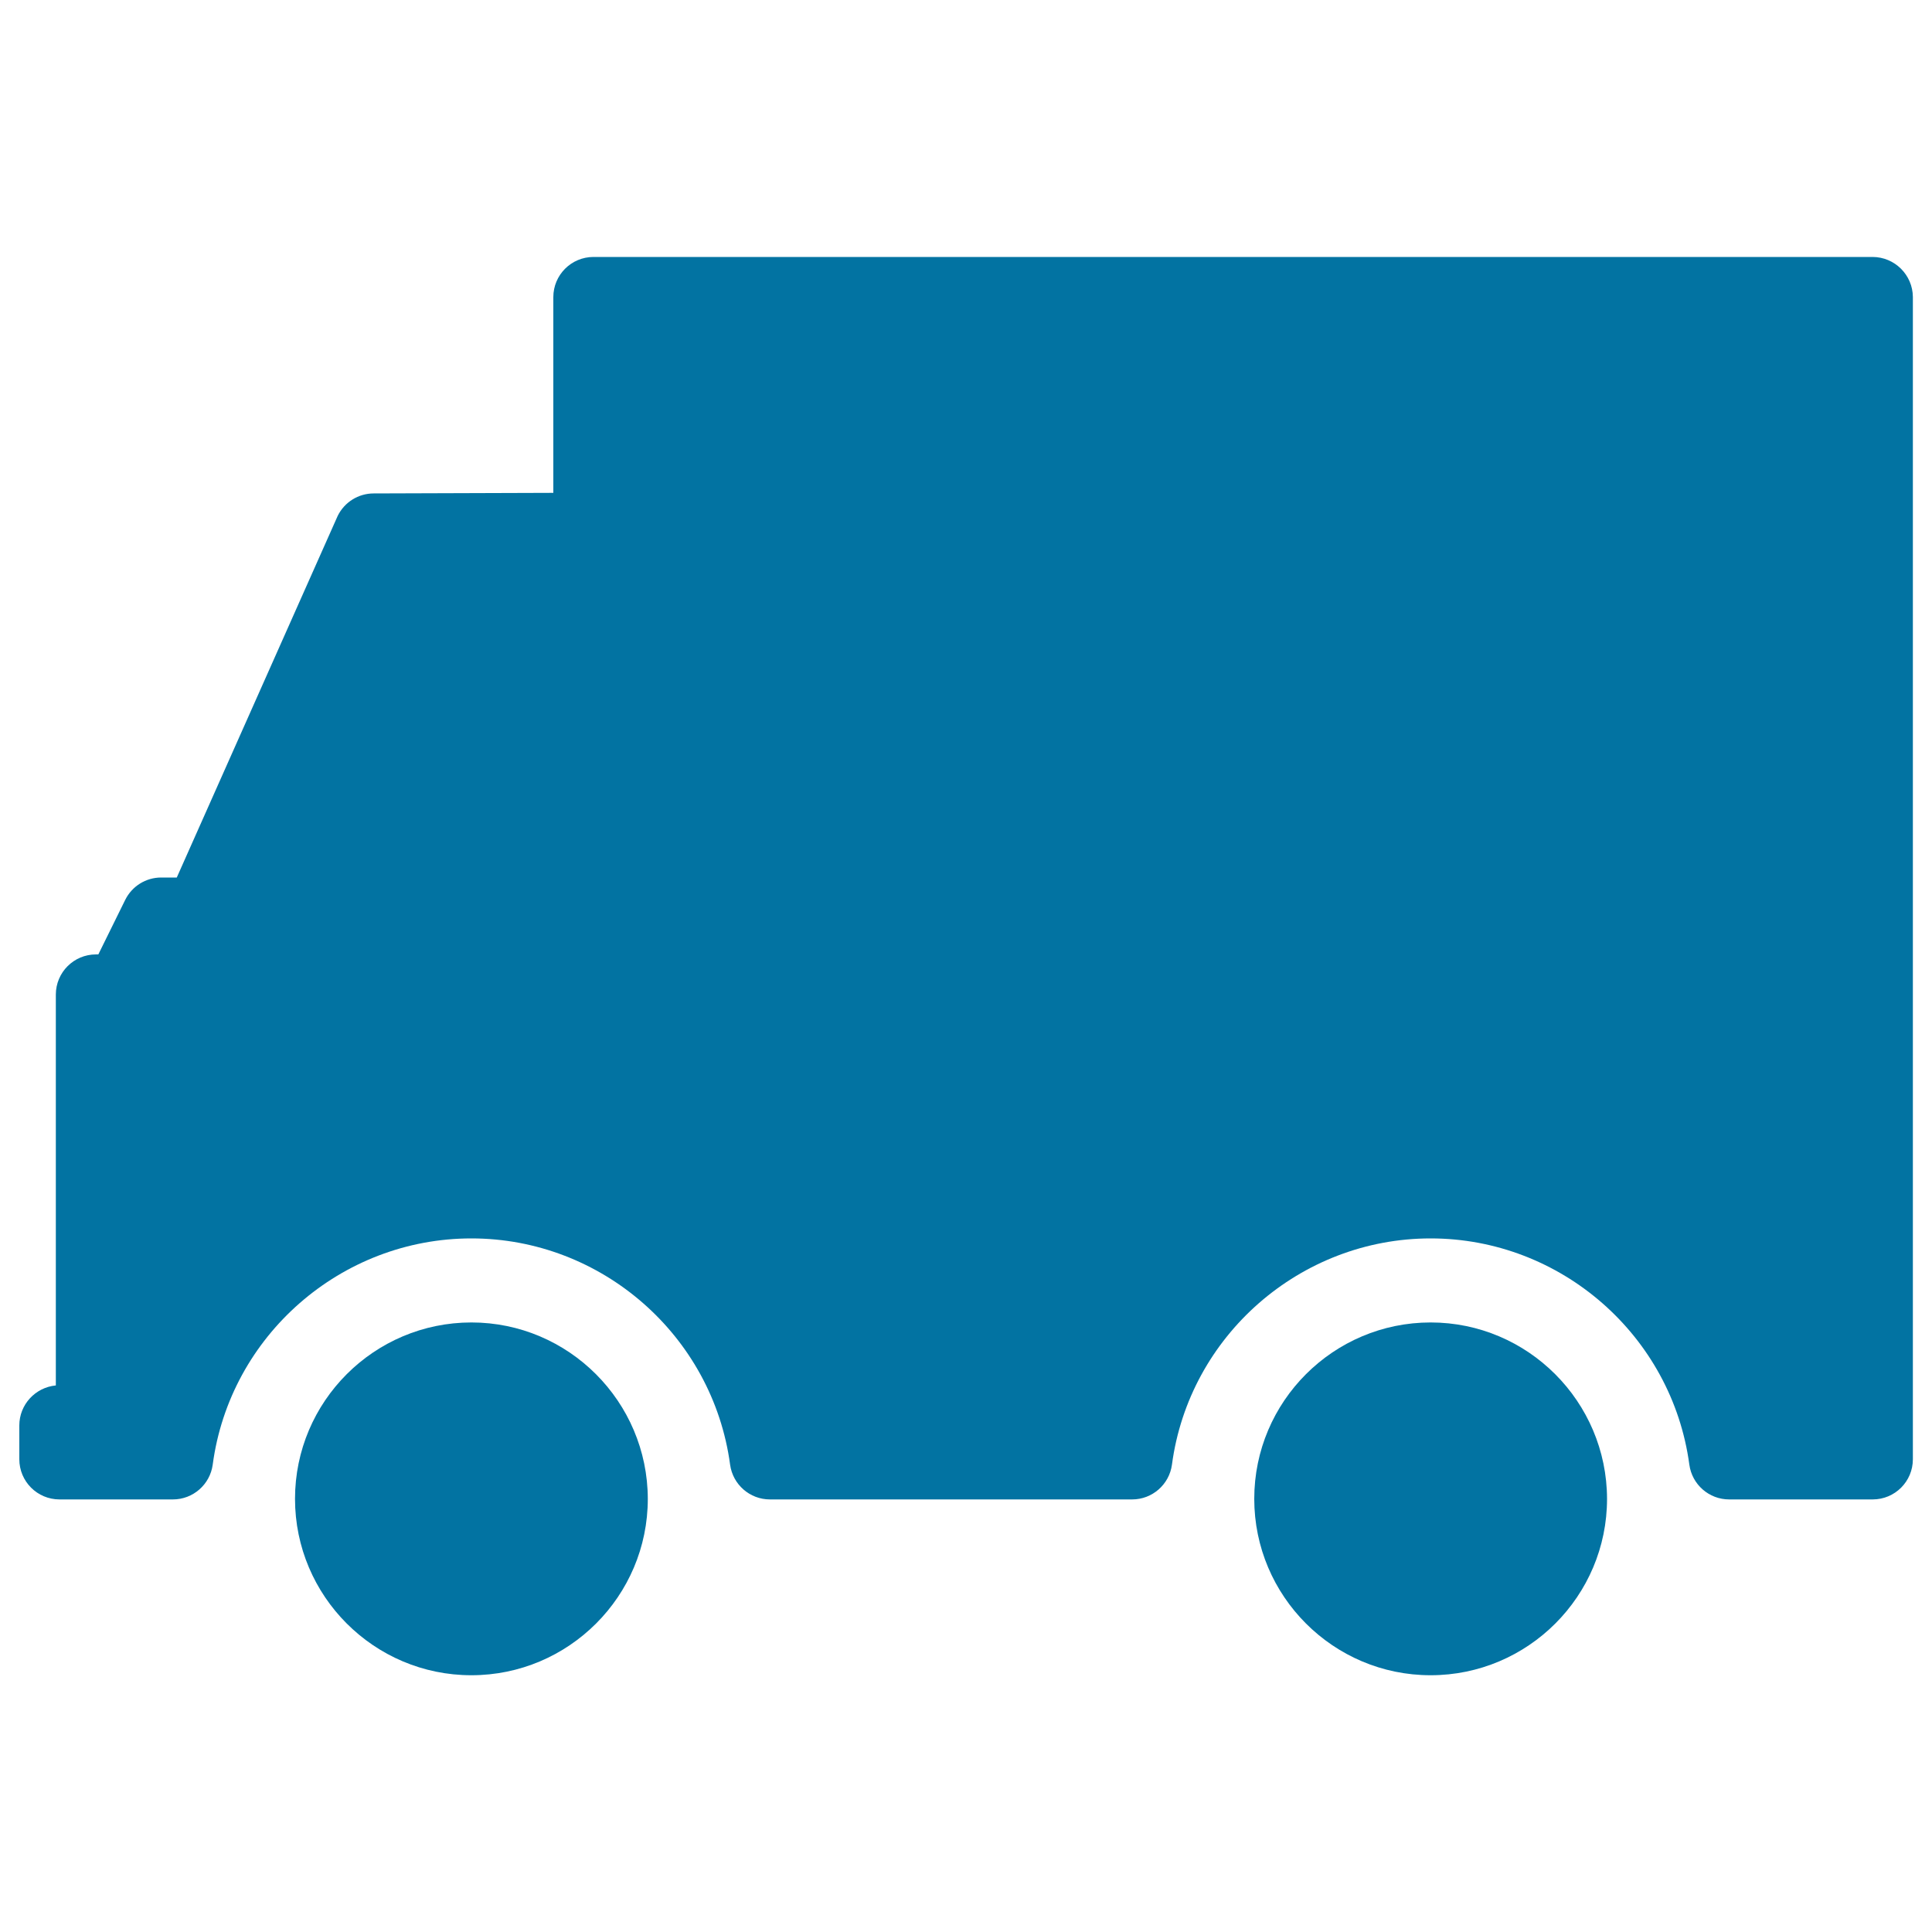
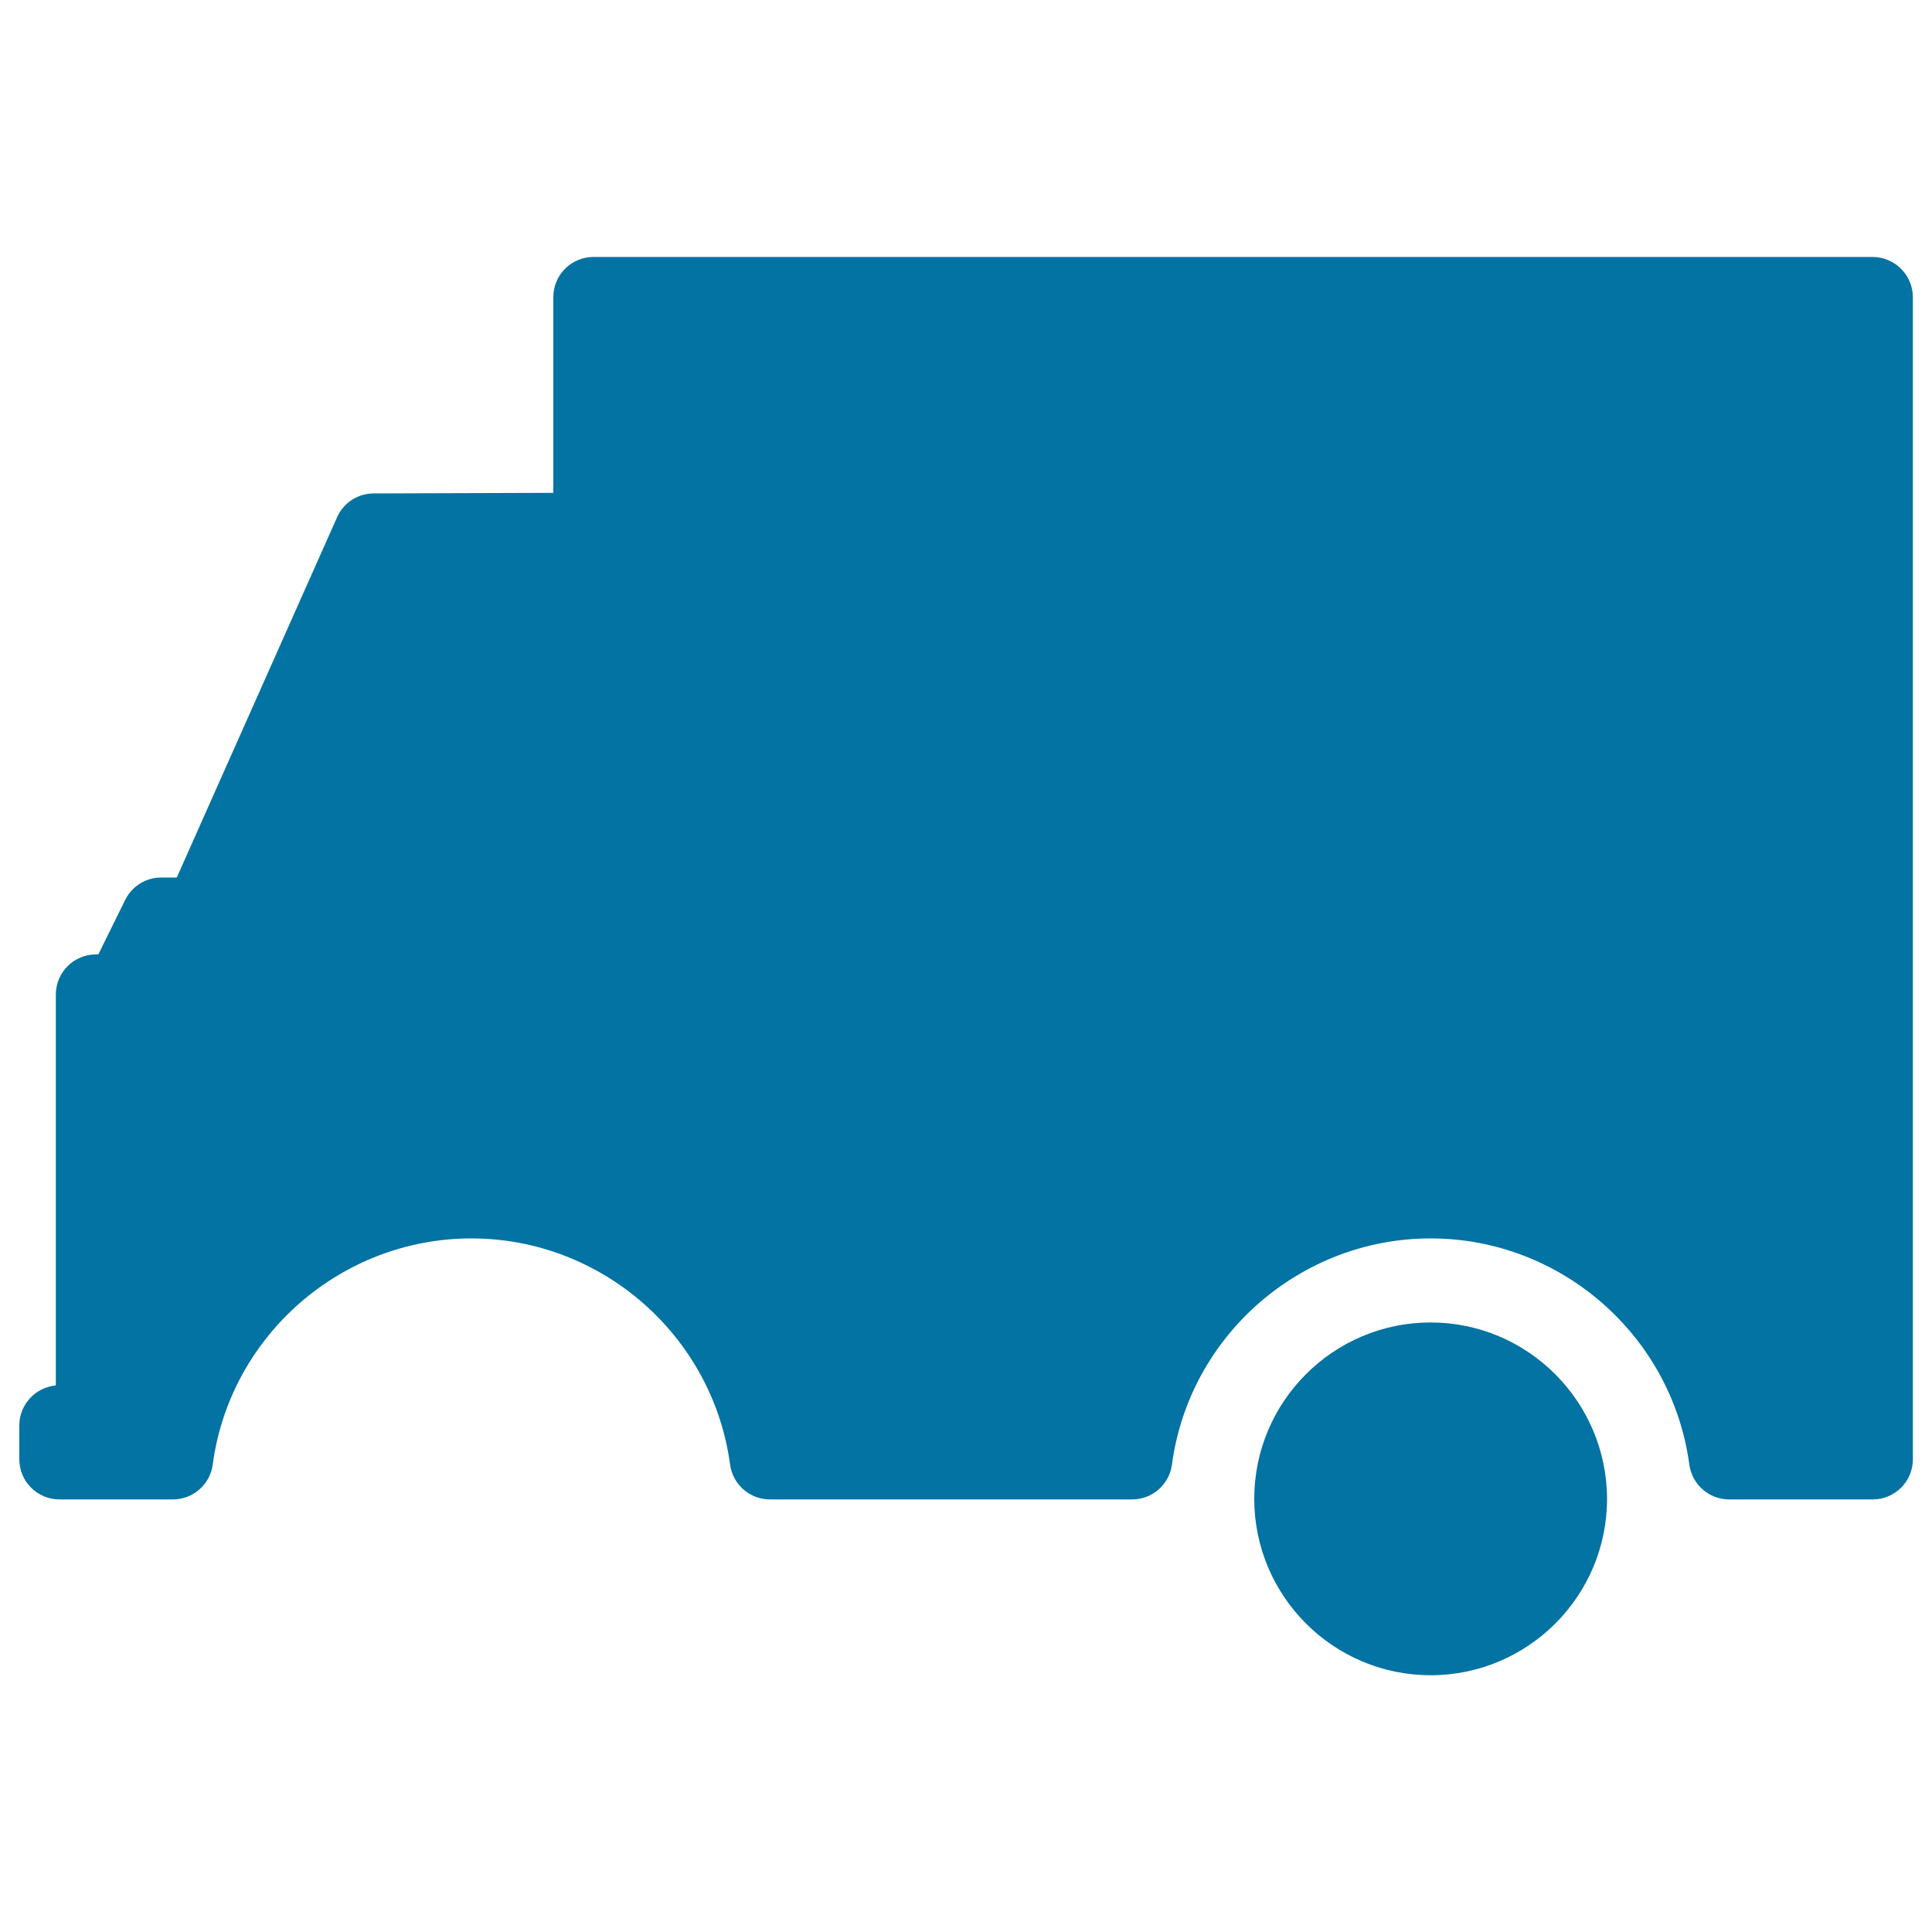
<svg xmlns="http://www.w3.org/2000/svg" viewBox="0 0 1000 1000" style="fill:#0273a2">
  <title>Truck Silhouette SVG icon</title>
  <g>
    <g>
      <path d="M969.2,133h-662c-11.5,0-20.8,9.3-20.8,20.8v101.3l-93,0.3c-7.9,0-15.1,4.5-18.6,11.6L91.5,454.2h-8.1c-7.9,0-15.1,4.5-18.6,11.6L50.9,494h-1.2c-11.5,0-20.8,9.3-20.8,20.8v202.3C18.3,718.1,10,727,10,737.8v17.5c0,11.5,9.3,20.8,20.8,20.8h58.7c10.4,0,19.2-7.7,20.6-18c8.9-66.8,66.5-117.1,133.9-117.1c67.4,0,124.9,50.3,133.9,117.1c1.4,10.3,10.2,18,20.6,18H586c10.4,0,19.2-7.7,20.6-18c8.9-66.8,66.5-117.1,133.9-117.1c67.4,0,124.9,50.3,133.9,117.1c1.4,10.3,10.2,18,20.6,18h74.3c11.5,0,20.8-9.3,20.8-20.8V153.7C990,142.3,980.7,133,969.2,133z" />
-       <path d="M244,684.5c-50.3,0-91.3,40.9-91.3,91.3c0,50.3,40.9,91.3,91.3,91.3c50.3,0,91.3-40.9,91.3-91.3C335.2,725.5,294.3,684.5,244,684.5z" />
      <path d="M740.5,684.5c-50.3,0-91.3,40.9-91.3,91.3c0,50.3,40.9,91.3,91.3,91.3c50.3,0,91.3-40.9,91.3-91.3C831.7,725.5,790.8,684.5,740.5,684.5z" />
    </g>
  </g>
</svg>